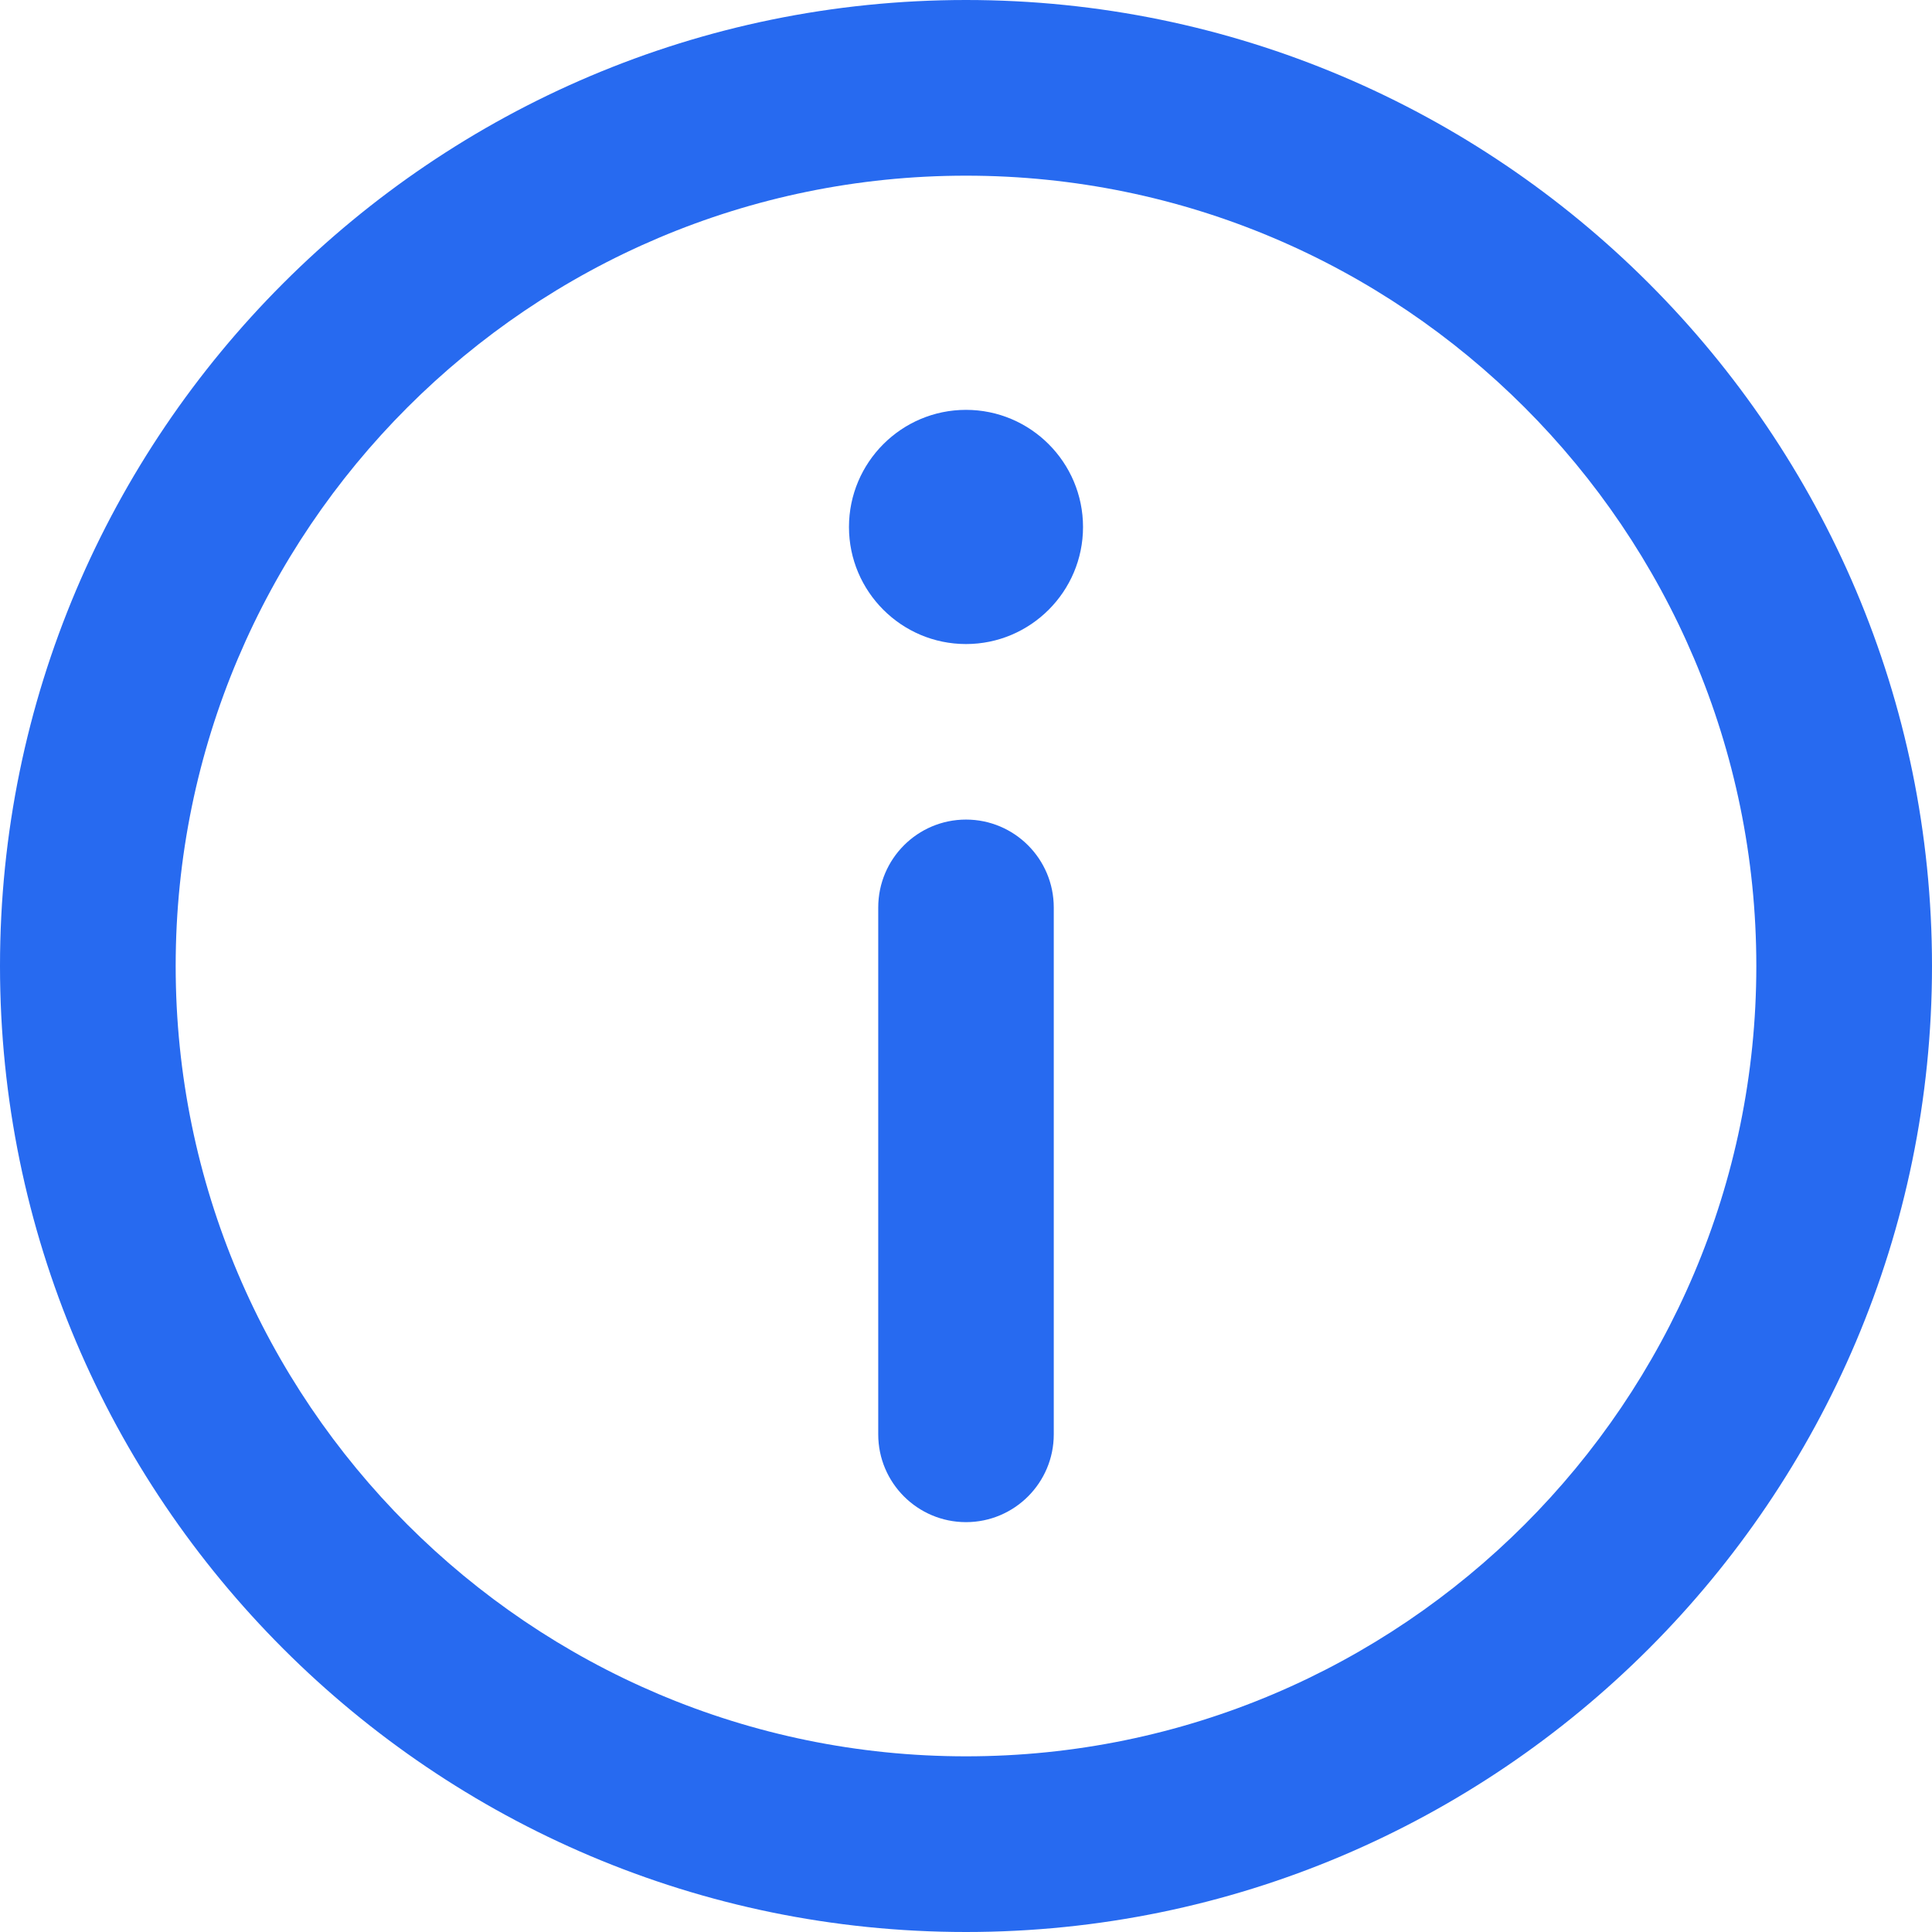
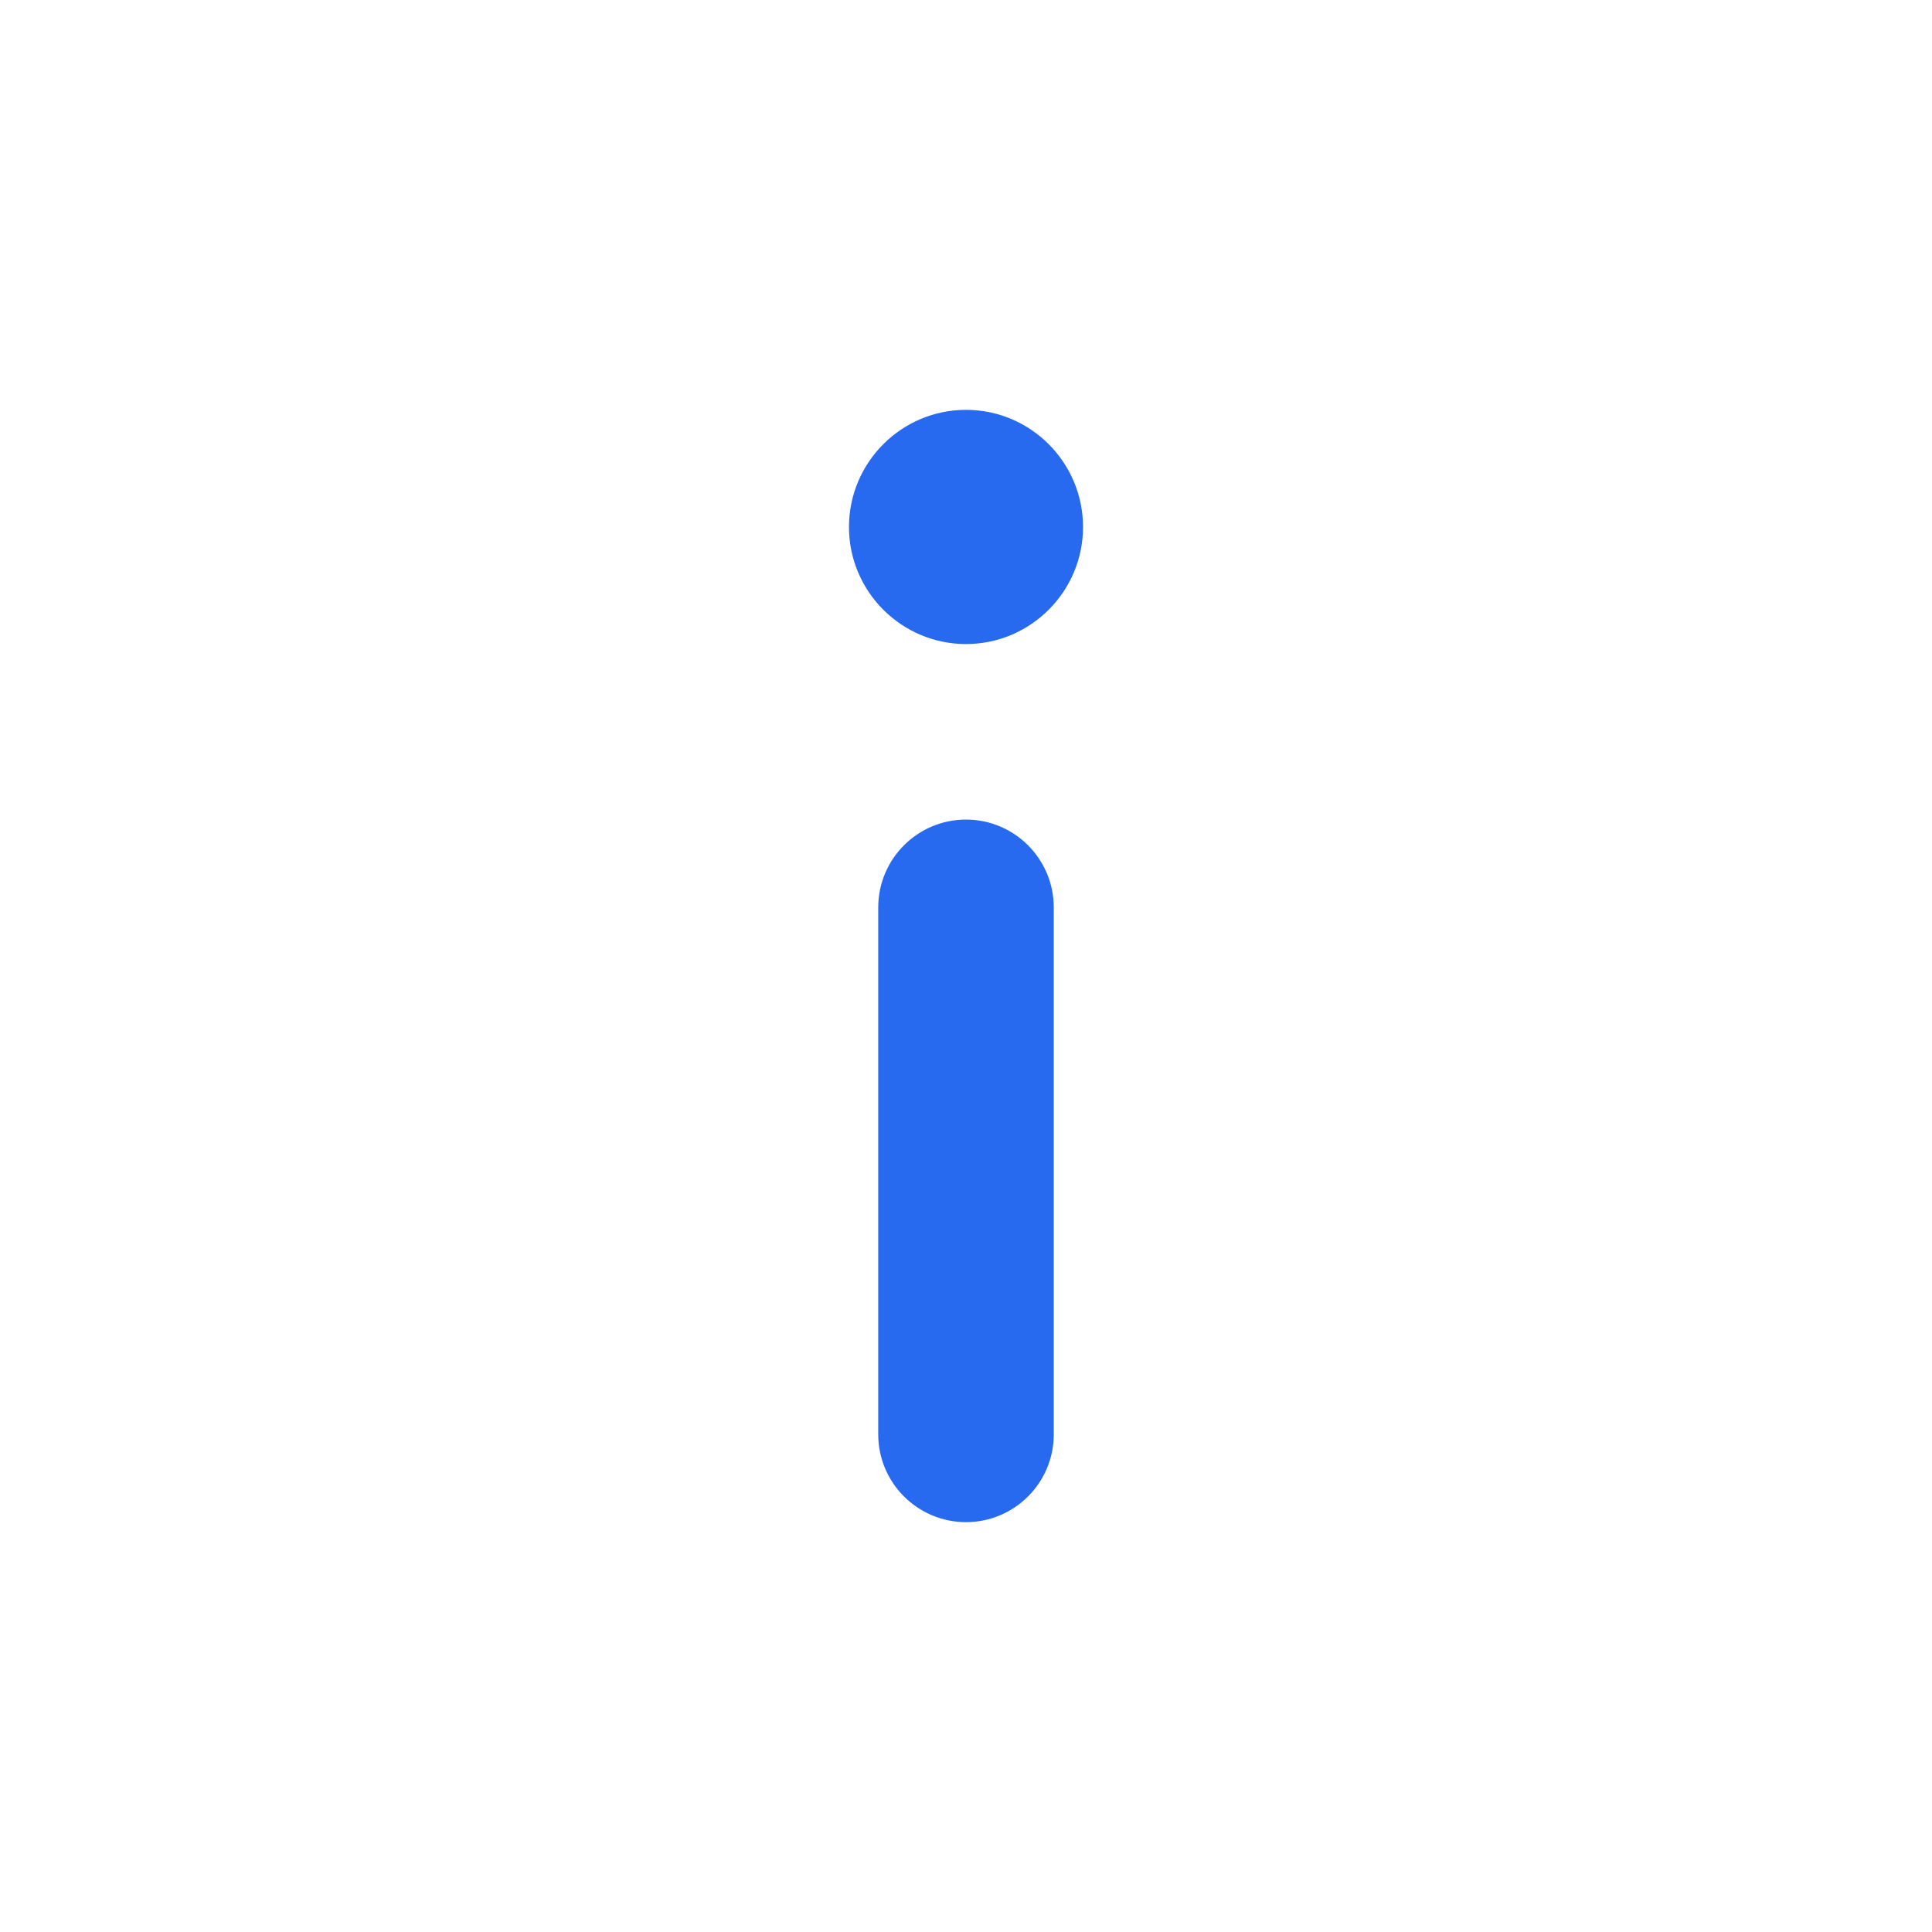
<svg xmlns="http://www.w3.org/2000/svg" width="14" height="14" viewBox="0 0 14 14" fill="none">
  <g clip-path="url(#clip0_28_121)">
-     <path d="M7 0C3.14 0 0 3.14 0 7C0 10.86 3.14 14 7 14C10.86 14 14 10.86 14 7C14 3.14 10.86 0 7 0ZM7 12.727C3.842 12.727 1.273 10.158 1.273 7C1.273 3.842 3.842 1.273 7 1.273C10.158 1.273 12.727 3.842 12.727 7C12.727 10.158 10.158 12.727 7 12.727Z" fill="#276AF0" />
    <path d="M7 2.97C6.532 2.97 6.152 3.351 6.152 3.819C6.152 4.286 6.532 4.667 7 4.667C7.468 4.667 7.848 4.286 7.848 3.819C7.848 3.351 7.468 2.97 7 2.97Z" fill="#276AF0" />
    <path d="M7 5.939C6.649 5.939 6.364 6.224 6.364 6.576V10.394C6.364 10.745 6.649 11.03 7 11.03C7.351 11.03 7.636 10.745 7.636 10.394V6.576C7.636 6.224 7.351 5.939 7 5.939Z" fill="#276AF0" />
  </g>
  <defs>
    <clipPath id="clip0_28_121">
      <rect width="14" height="14" fill="white" />
    </clipPath>
  </defs>
</svg>